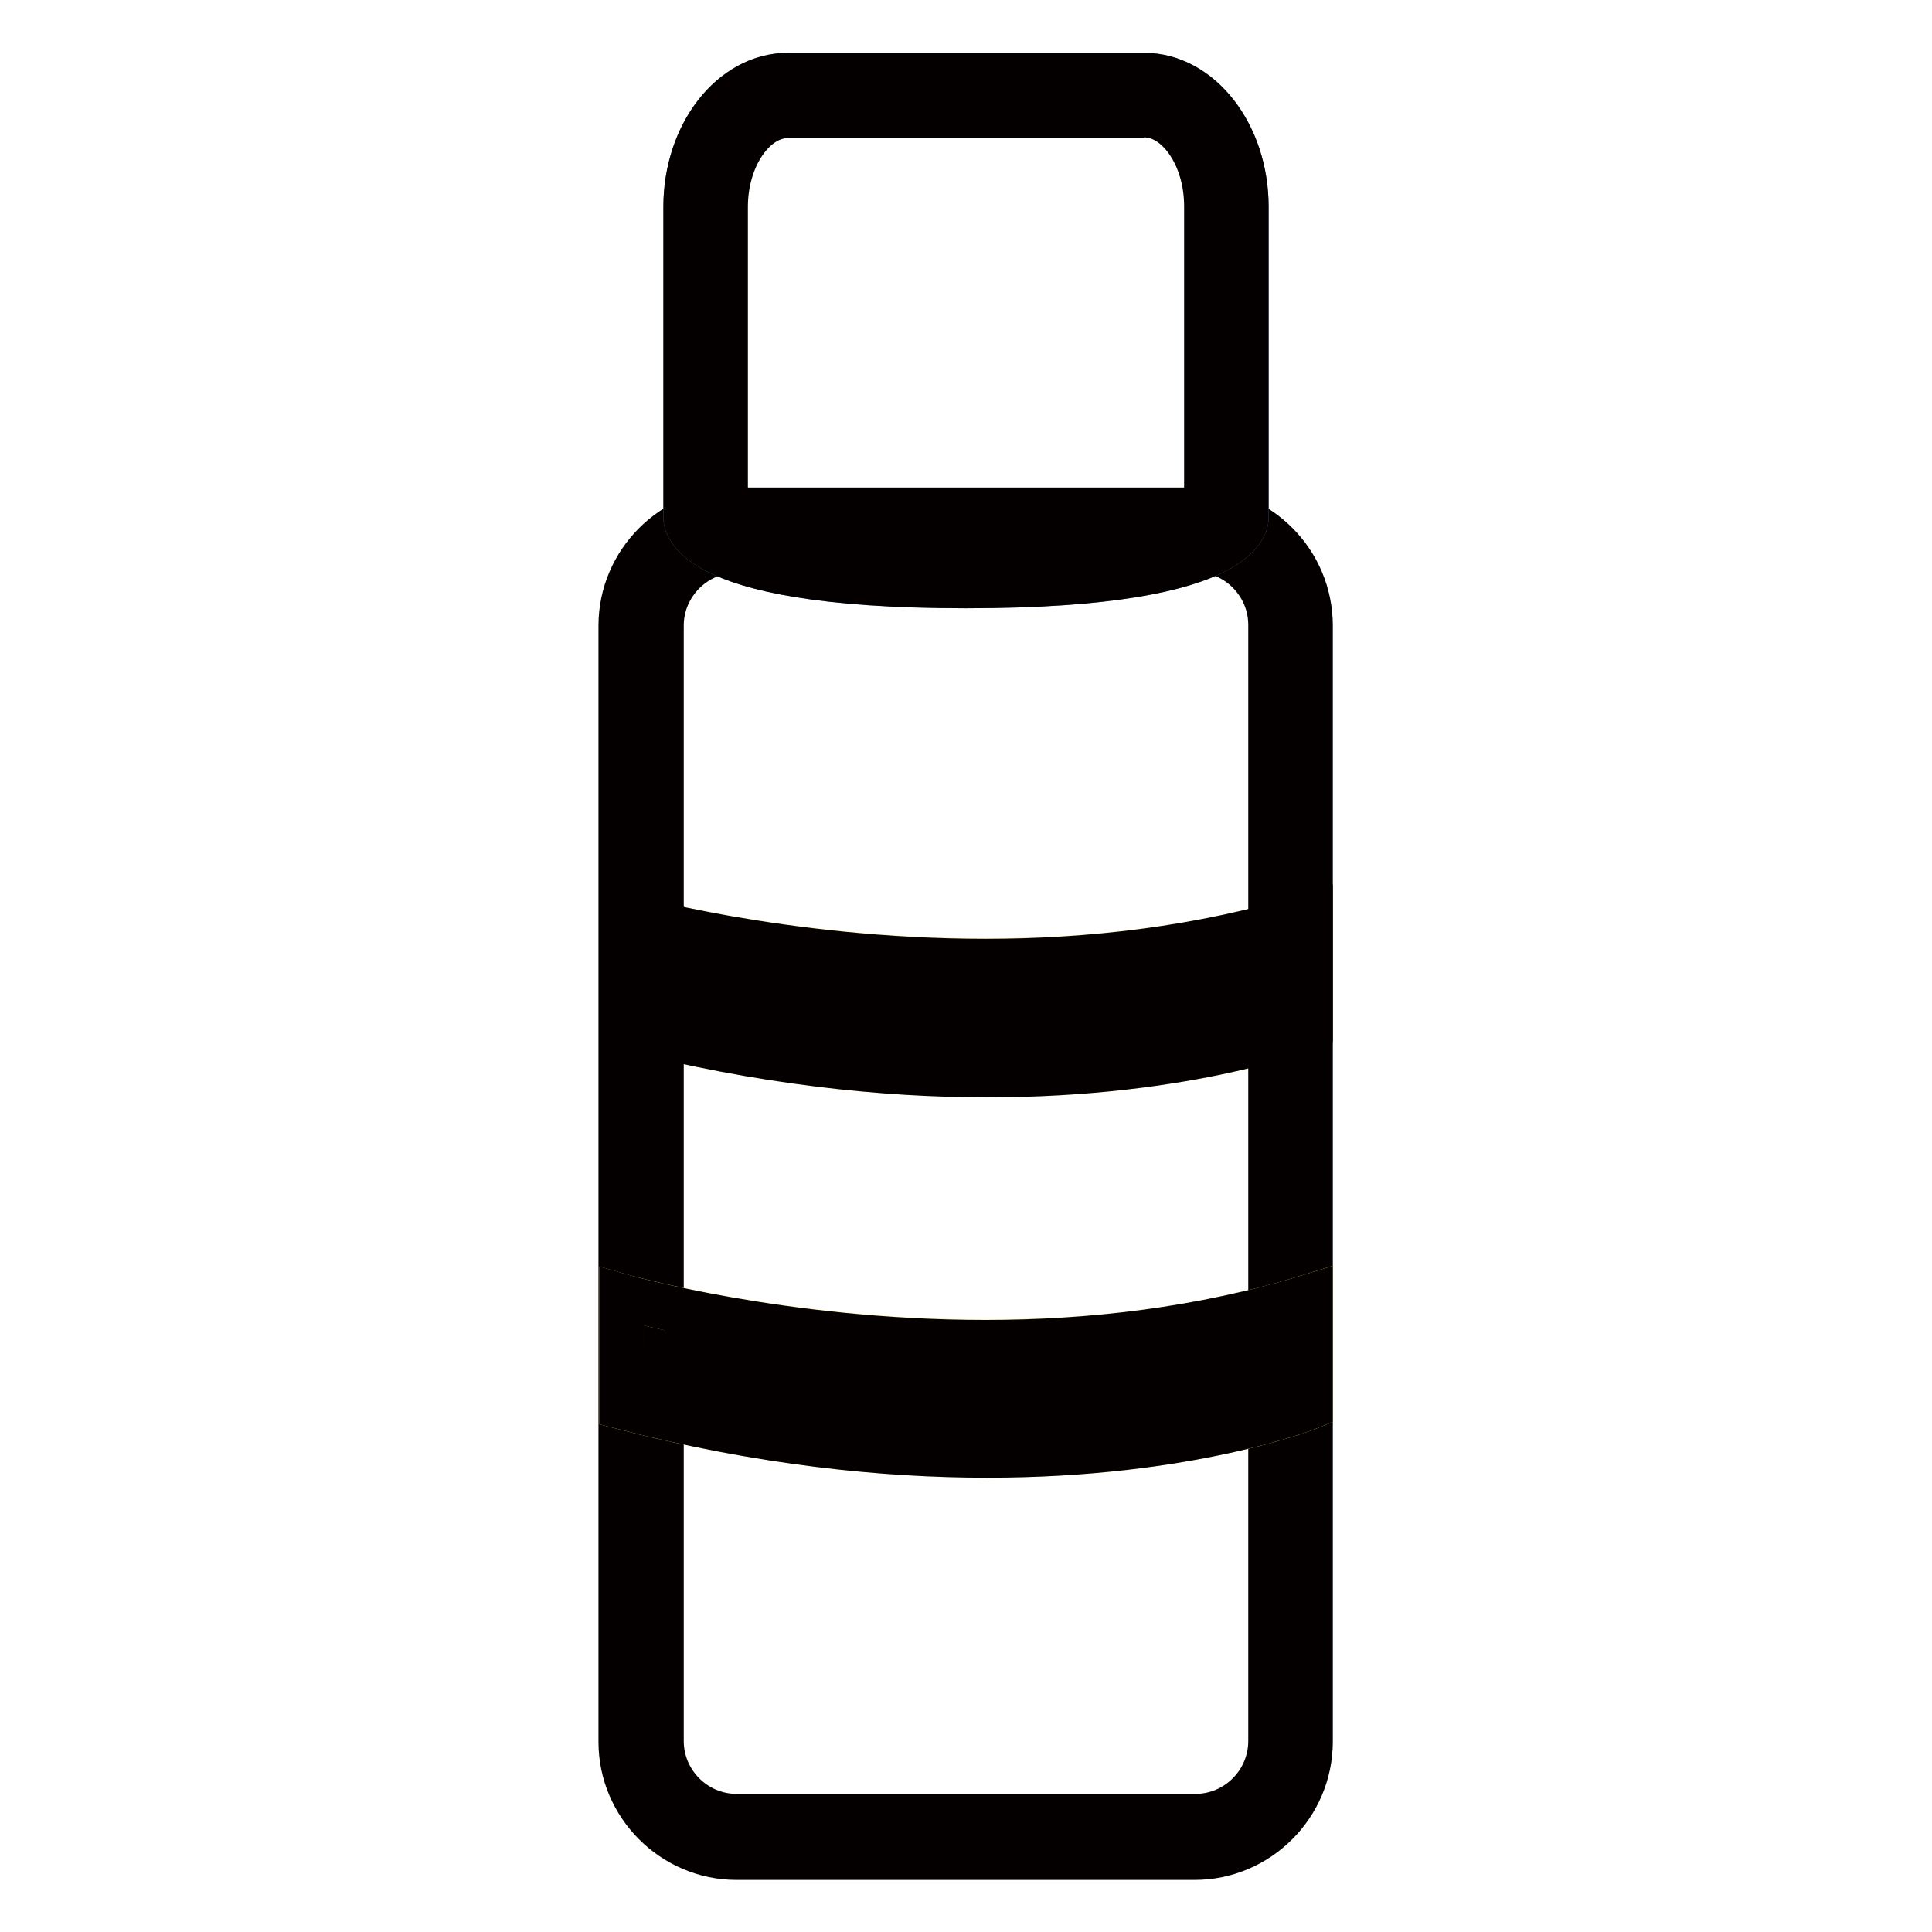
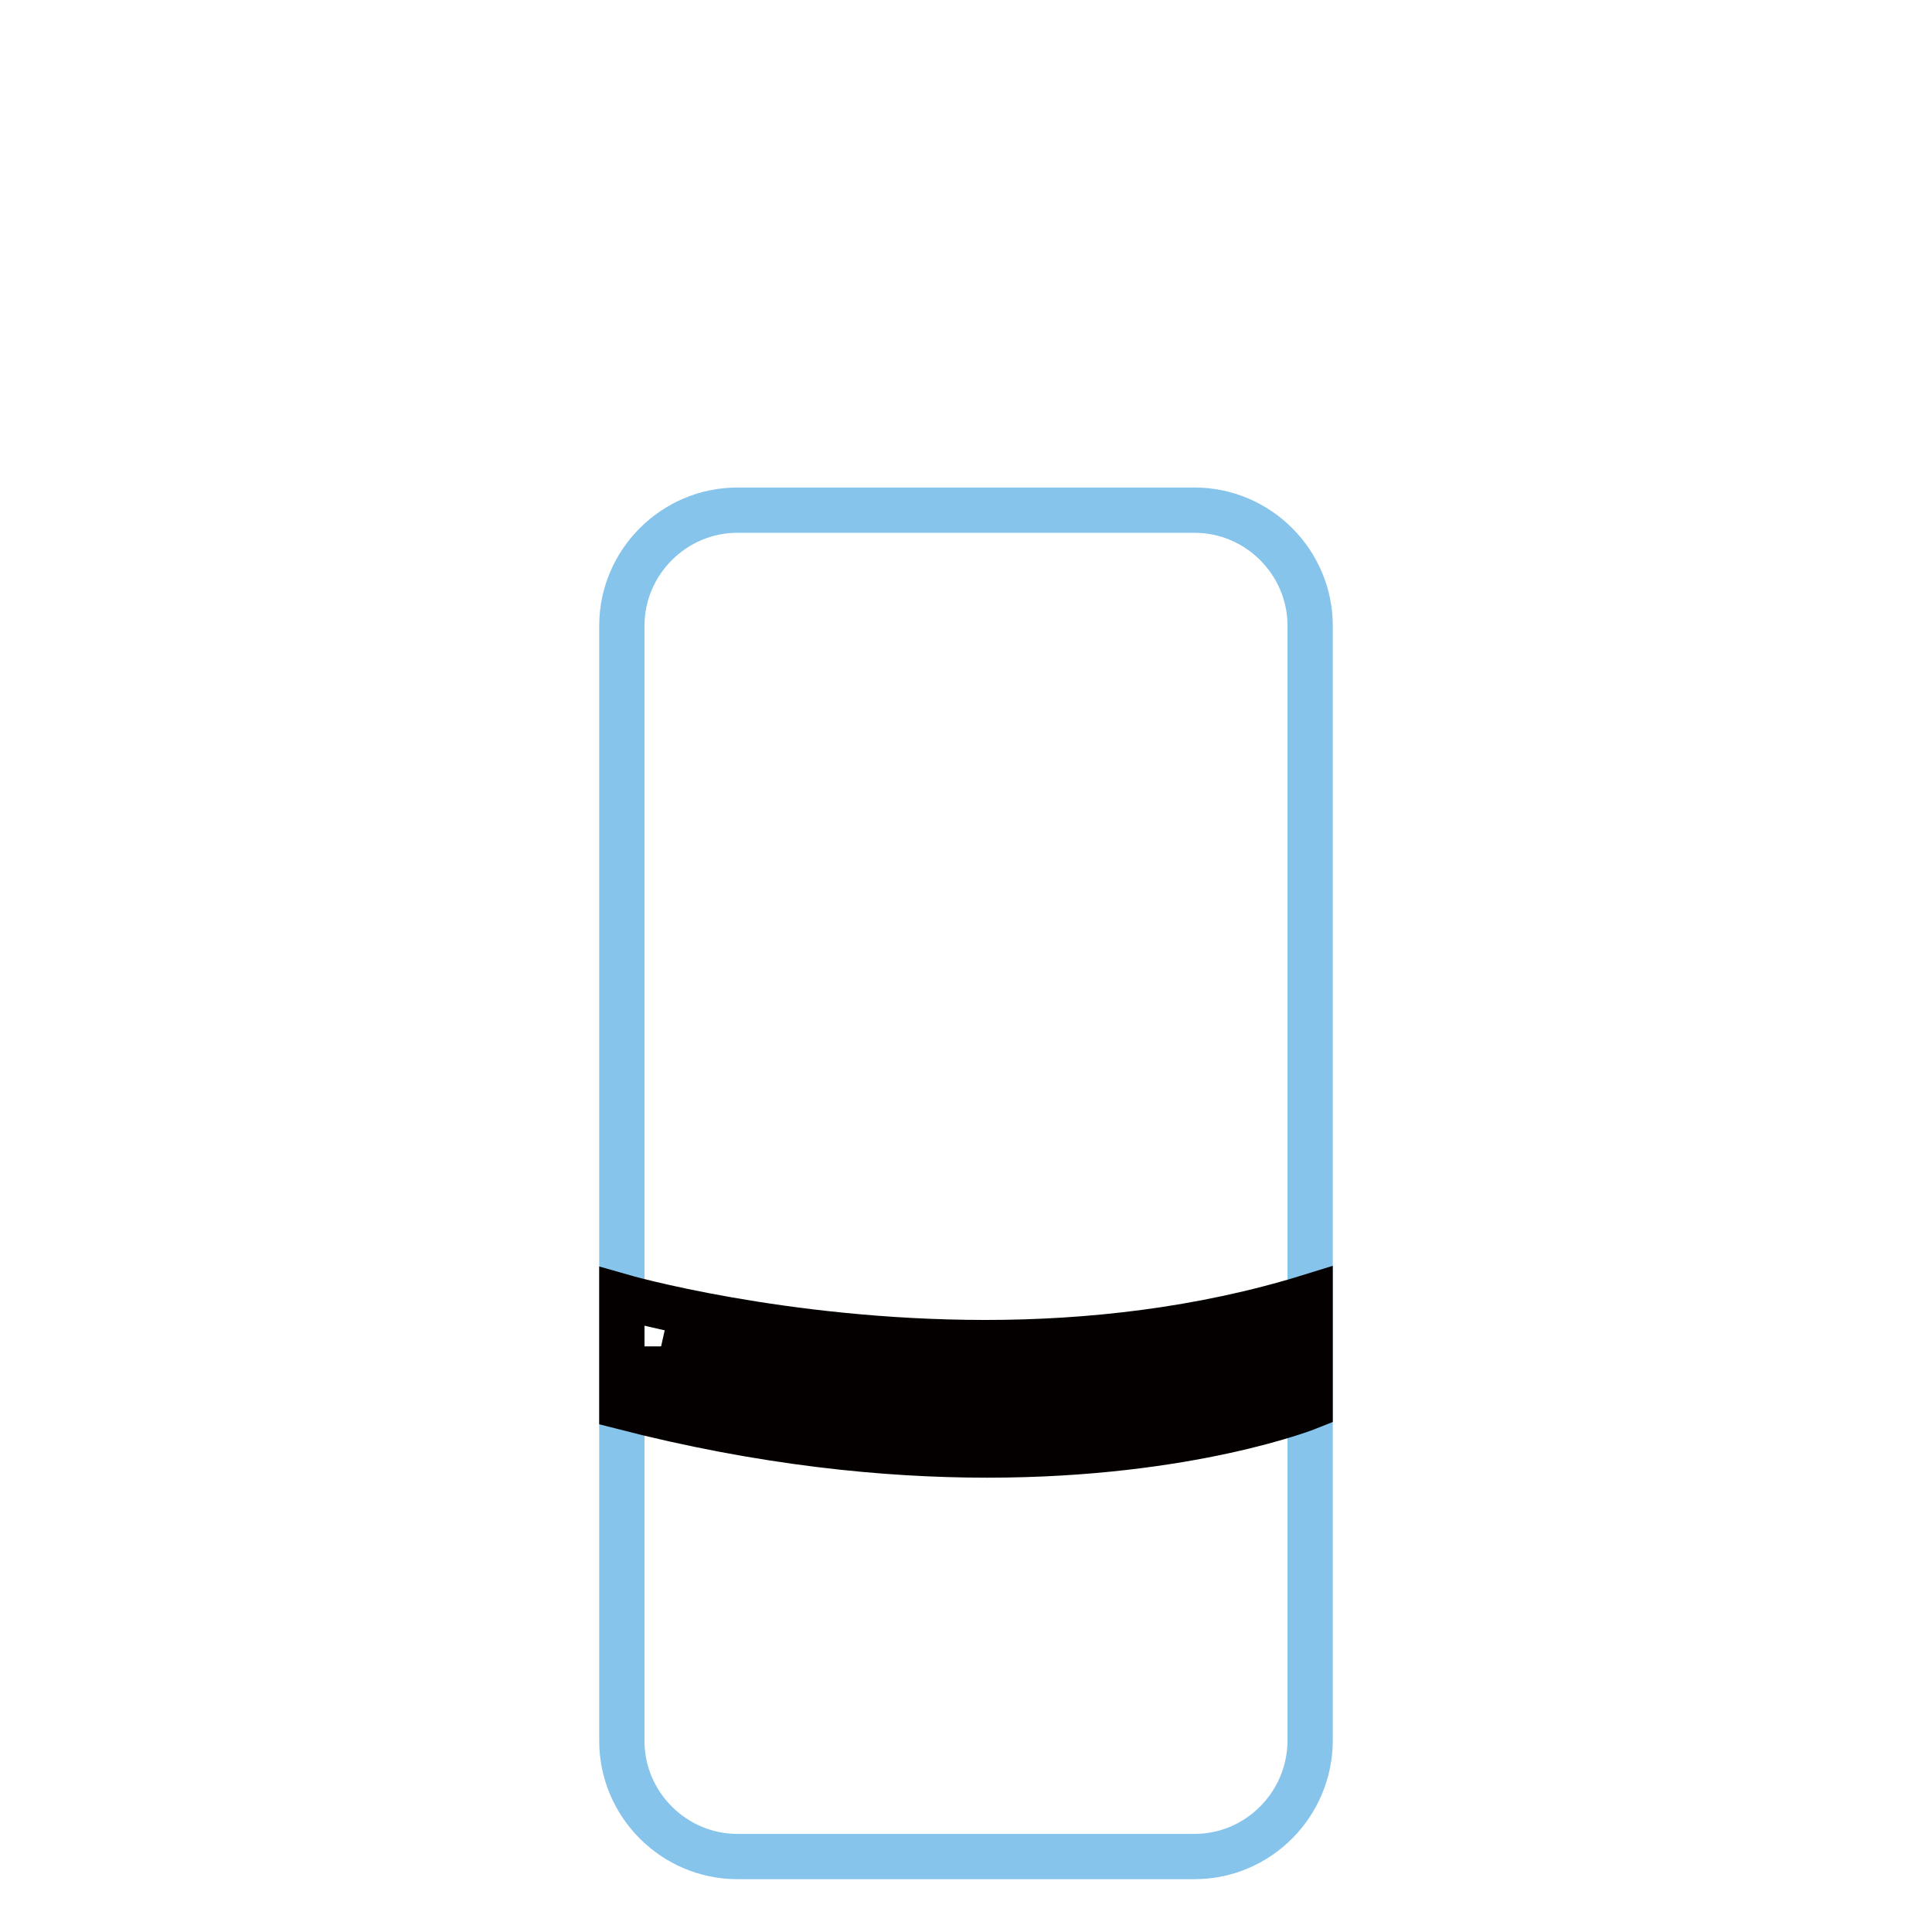
<svg xmlns="http://www.w3.org/2000/svg" version="1.1" x="0px" y="0px" viewBox="0 0 256 256" enable-background="new 0 0 256 256" xml:space="preserve">
  <g>
    <path stroke-width="6" fill-opacity="0" stroke="#86c4ec" d="M158.3,246H97.7c-8.4,0-15.3-6.9-15.3-15.3V82.9c0-8.4,6.9-15.3,15.3-15.3h60.6c8.4,0,15.3,6.9,15.3,15.3 v147.7C173.6,239.1,166.7,246,158.3,246L158.3,246z" />
-     <path stroke-width="6" fill-opacity="0" stroke="#f7ea88" d="M82.4,121.3c0,0,47.6,13.6,91.2,0V136c0,0-35.5,14.4-91.2,0V121.3z" />
-     <path stroke-width="6" fill-opacity="0" stroke="#040000" d="M158.4,72.8c5.5,0,10,4.5,10,10v147.9c0,5.5-4.5,10-10,10H97.6c-5.5,0-10-4.5-10-10V82.9 c0-5.5,4.5-10,10-10H158.4 M158.4,67.6H97.6c-8.4,0-15.3,6.9-15.3,15.3v147.9c0,8.4,6.9,15.3,15.3,15.3h60.7 c8.4,0,15.3-6.9,15.3-15.3V82.9C173.6,74.5,166.8,67.6,158.4,67.6z" />
-     <path stroke-width="6" fill-opacity="0" stroke="#588ac8" d="M165.1,68.4c0,0,1.6,9.2-37.1,9.2c-38.7,0-37.1-9.2-37.1-9.2v-41c0-9.6,6.1-17.4,13.5-17.4h47.2 c7.4,0,13.5,7.8,13.5,17.4V68.4z" />
-     <path stroke-width="6" fill-opacity="0" stroke="#040000" d="M151.6,15.2c4.5,0,8.3,5.5,8.3,12.1v40.2c-1.3,1.1-7.7,4.8-31.9,4.8c-24.2,0-30.6-3.7-31.9-4.8V27.4 c0-6.6,3.8-12.1,8.3-12.1H151.6 M151.6,10h-47.2c-7.4,0-13.5,7.8-13.5,17.4v41c0,0-1.6,9.2,37.1,9.2c38.7,0,37.1-9.2,37.1-9.2v-41 C165.1,17.8,159,10,151.6,10L151.6,10z M87.6,128c8.5,1.9,24.3,4.6,43,4.6c13.5,0,26.2-1.5,37.8-4.4v4c-5.7,1.7-18.8,4.9-37.6,4.9 c-14,0-28.5-1.8-43.2-5.3V128 M173.6,121.3c-14.5,4.5-29.5,6.1-43,6.1c-27,0-48.2-6.1-48.2-6.1V136c18.6,4.8,34.9,6.4,48.4,6.4 c27,0,42.8-6.4,42.8-6.4V121.3z" />
-     <path stroke-width="6" fill-opacity="0" stroke="#f7ea88" d="M82.4,171.8c0,0,47.6,13.6,91.2,0v14.6c0,0-35.5,14.4-91.2,0V171.8z" />
    <path stroke-width="6" fill-opacity="0" stroke="#040000" d="M87.6,178.4c8.5,1.9,24.3,4.6,43,4.6c13.5,0,26.2-1.5,37.8-4.4v4c-5.7,1.7-18.8,4.9-37.6,4.9 c-14,0-28.5-1.8-43.2-5.3V178.4 M173.6,171.8c-14.5,4.5-29.5,6.1-43,6.1c-27,0-48.2-6.1-48.2-6.1v14.6c18.6,4.8,34.9,6.4,48.4,6.4 c27,0,42.8-6.4,42.8-6.4V171.8z" />
  </g>
</svg>